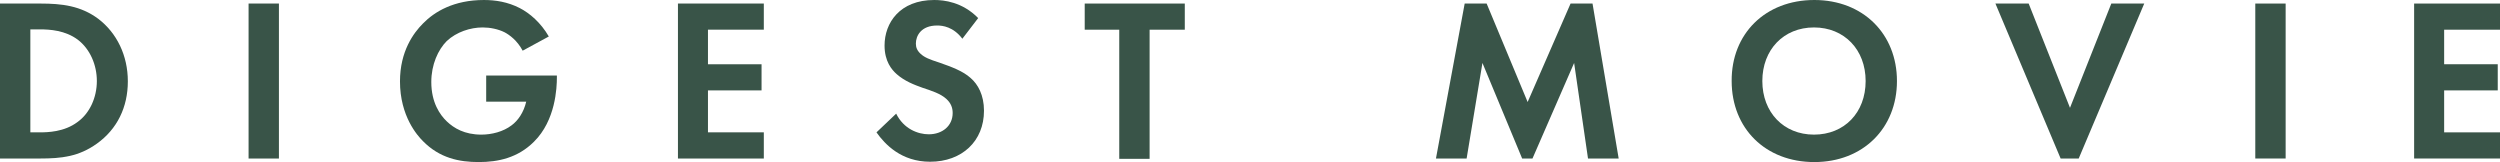
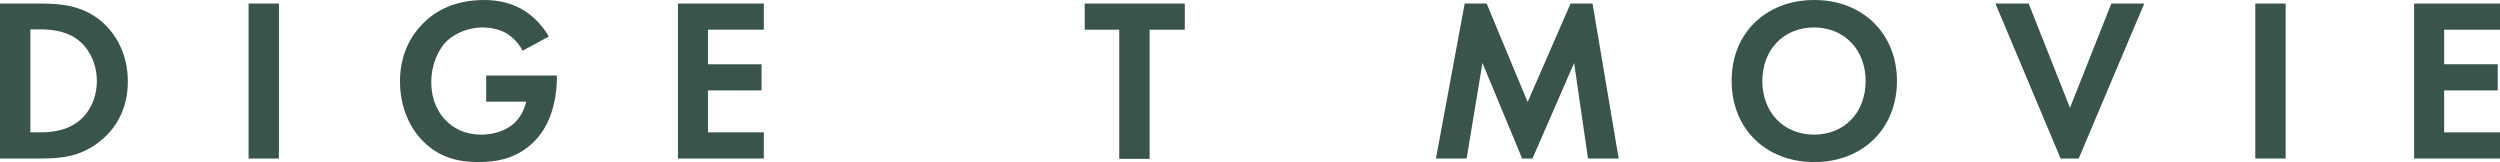
<svg xmlns="http://www.w3.org/2000/svg" version="1.1" id="レイヤー_1" x="0px" y="0px" viewBox="0 0 774.4 50.2" style="enable-background:new 0 0 774.4 50.2;" xml:space="preserve">
  <style type="text/css">
	.st0{fill:#395448;}
</style>
  <g>
    <g>
      <path class="st0" d="M12.5,1.1c6.7,0,12.5,0.7,17.9,4.7c5.8,4.4,9.2,11.4,9.2,19.4S36.3,40,30,44.5c-5.6,4-10.9,4.6-17.6,4.6H0    v-48H12.5z M9.4,41h2.9c2.4,0,7.6-0.1,11.7-3.2c3.8-2.7,6-7.6,6-12.7c0-5-2.1-9.9-5.9-12.8c-3.9-2.9-8.6-3.2-11.8-3.2H9.4V41z" />
      <path class="st0" d="M86.4,1.1v48H77v-48H86.4z" />
      <path class="st0" d="M150.5,23.4h22V24c0,3.2-0.4,13.3-7.1,19.9c-5,5-11.1,6.3-17.1,6.3S136.2,49,131,43.7    c-1.7-1.7-7.1-7.7-7.1-18.5c0-9.3,4.2-15,7.1-17.9c3.6-3.7,9.6-7.3,18.9-7.3c3.6,0,7.4,0.6,11.1,2.5c3.1,1.6,6.5,4.5,9,8.8    l-8.1,4.4c-1.7-3.2-4.1-4.9-5.6-5.7c-2-1-4.5-1.5-6.8-1.5c-3.8,0-8.1,1.4-11.1,4.2c-2.7,2.7-4.8,7.3-4.8,12.7    c0,6.4,2.7,10.2,4.8,12.2c2.2,2.1,5.5,4.1,10.7,4.1c3.2,0,6.8-0.9,9.4-2.9c1.9-1.4,3.7-3.9,4.5-7.3h-12.4V23.4z" />
      <path class="st0" d="M236.6,9.2h-17.3v10.7h16.6v8.1h-16.6V41h17.3v8.1H210v-48h26.6V9.2z" />
-       <path class="st0" d="M298.1,12c-2.8-3.7-6.1-4.1-7.8-4.1c-5,0-6.6,3.2-6.6,5.6c0,1.2,0.4,2.2,1.5,3.2c1.2,1.1,2.7,1.7,5.8,2.7    c3.7,1.3,7.3,2.6,9.7,4.8c2.2,1.9,4.1,5.2,4.1,10.1c0,9.4-6.8,15.8-16.7,15.8c-8.9,0-14-5.4-16.6-9.1l6.1-5.8    c2.3,4.7,6.7,6.4,10.1,6.4c4.2,0,7.4-2.6,7.4-6.6c0-1.7-0.6-3.1-1.9-4.3c-1.8-1.7-4.7-2.6-7.4-3.5c-2.5-0.9-5.5-2-8-4.2    c-1.6-1.4-3.8-4-3.8-8.9C274,7.1,278.7,0,289.4,0c3,0,8.7,0.6,13.6,5.6L298.1,12z" />
      <path class="st0" d="M356.1,9.2v40h-9.4v-40H336V1.1h31v8.1H356.1z" />
      <path class="st0" d="M453.7,1.1h6.8l12.7,30.5l13.3-30.5h6.8l8.1,48h-9.5l-4.3-29.6l-12.9,29.6h-3.2l-12.3-29.6l-4.9,29.6h-9.5    L453.7,1.1z" />
      <path class="st0" d="M587.6,25.1c0,14.6-10.5,25.1-25.6,25.1c-15.1,0-25.6-10.4-25.6-25.1C536.3,10.5,546.8,0,562,0    C577.1,0,587.6,10.5,587.6,25.1z M577.9,25.1c0-9.7-6.6-16.6-16-16.6c-9.4,0-16,6.9-16,16.6c0,9.7,6.6,16.6,16,16.6    C571.3,41.7,577.9,34.9,577.9,25.1z" />
      <path class="st0" d="M628.4,1.1l12.8,32.3L654,1.1h10.2l-20.3,48h-5.6l-20.2-48H628.4z" />
      <path class="st0" d="M708,1.1v48h-9.4v-48H708z" />
      <path class="st0" d="M774.4,9.2h-17.3v10.7h16.6v8.1h-16.6V41h17.3v8.1h-26.6v-48h26.6V9.2z" />
    </g>
  </g>
</svg>